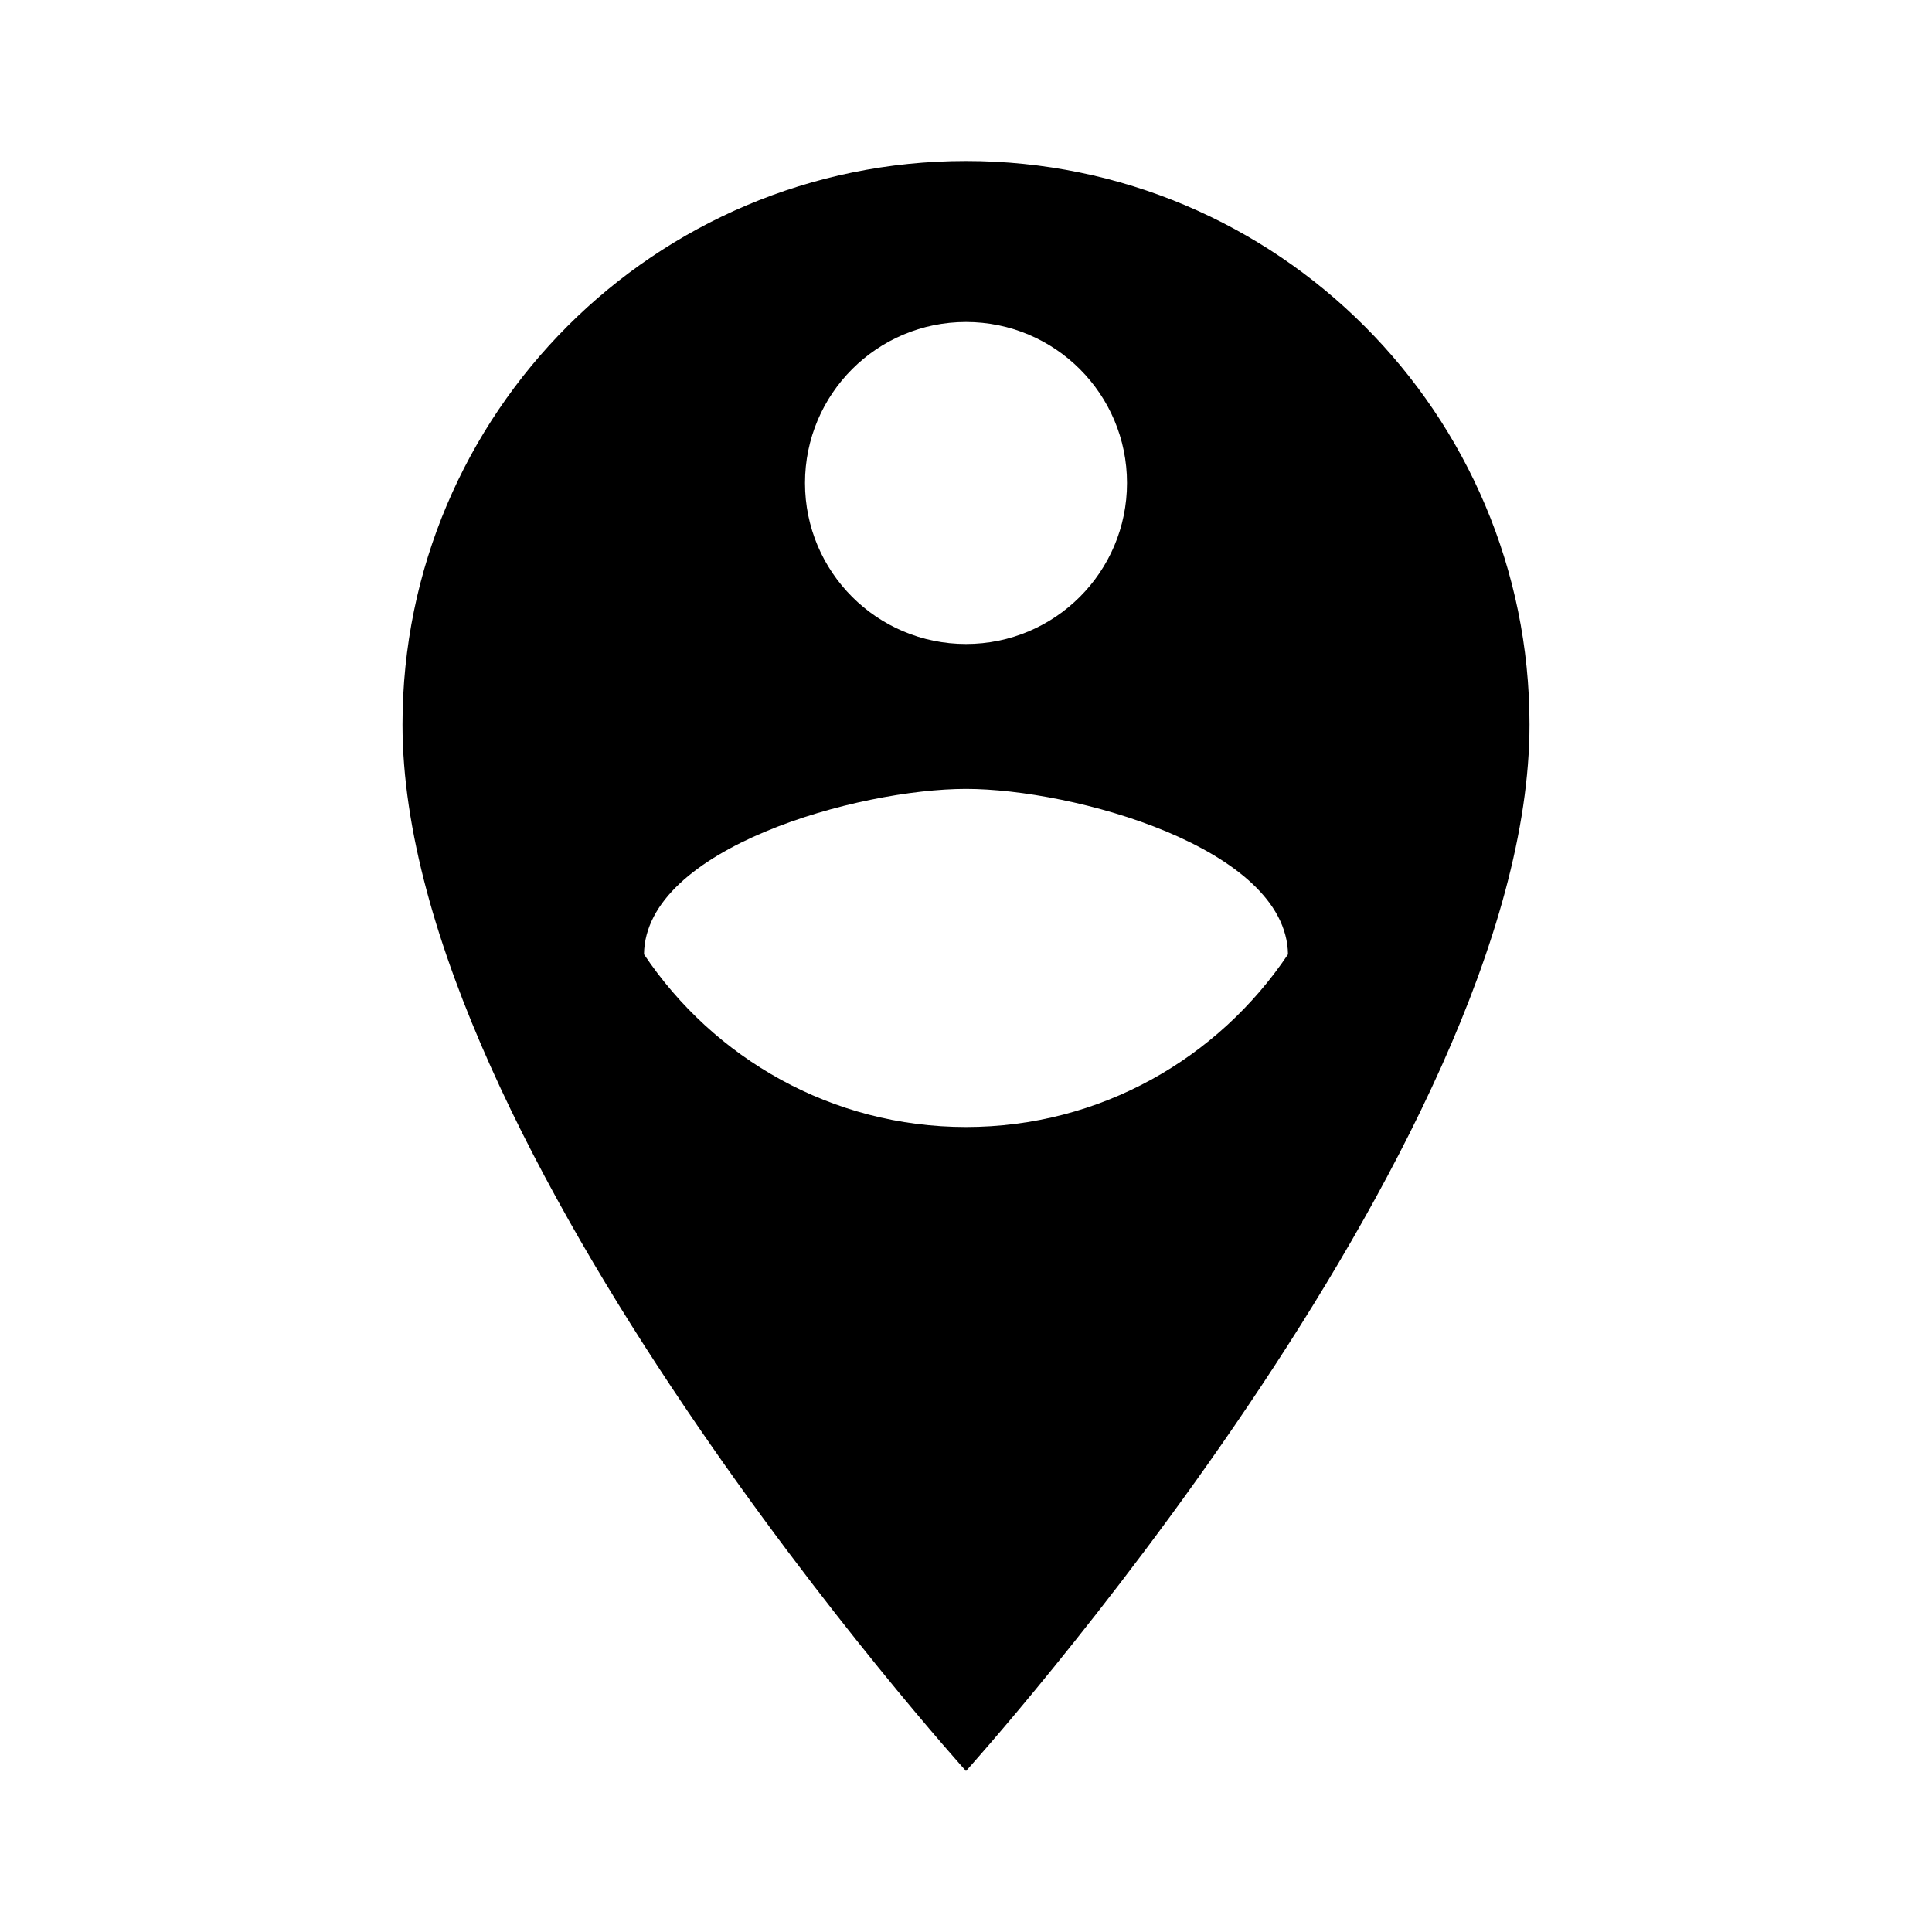
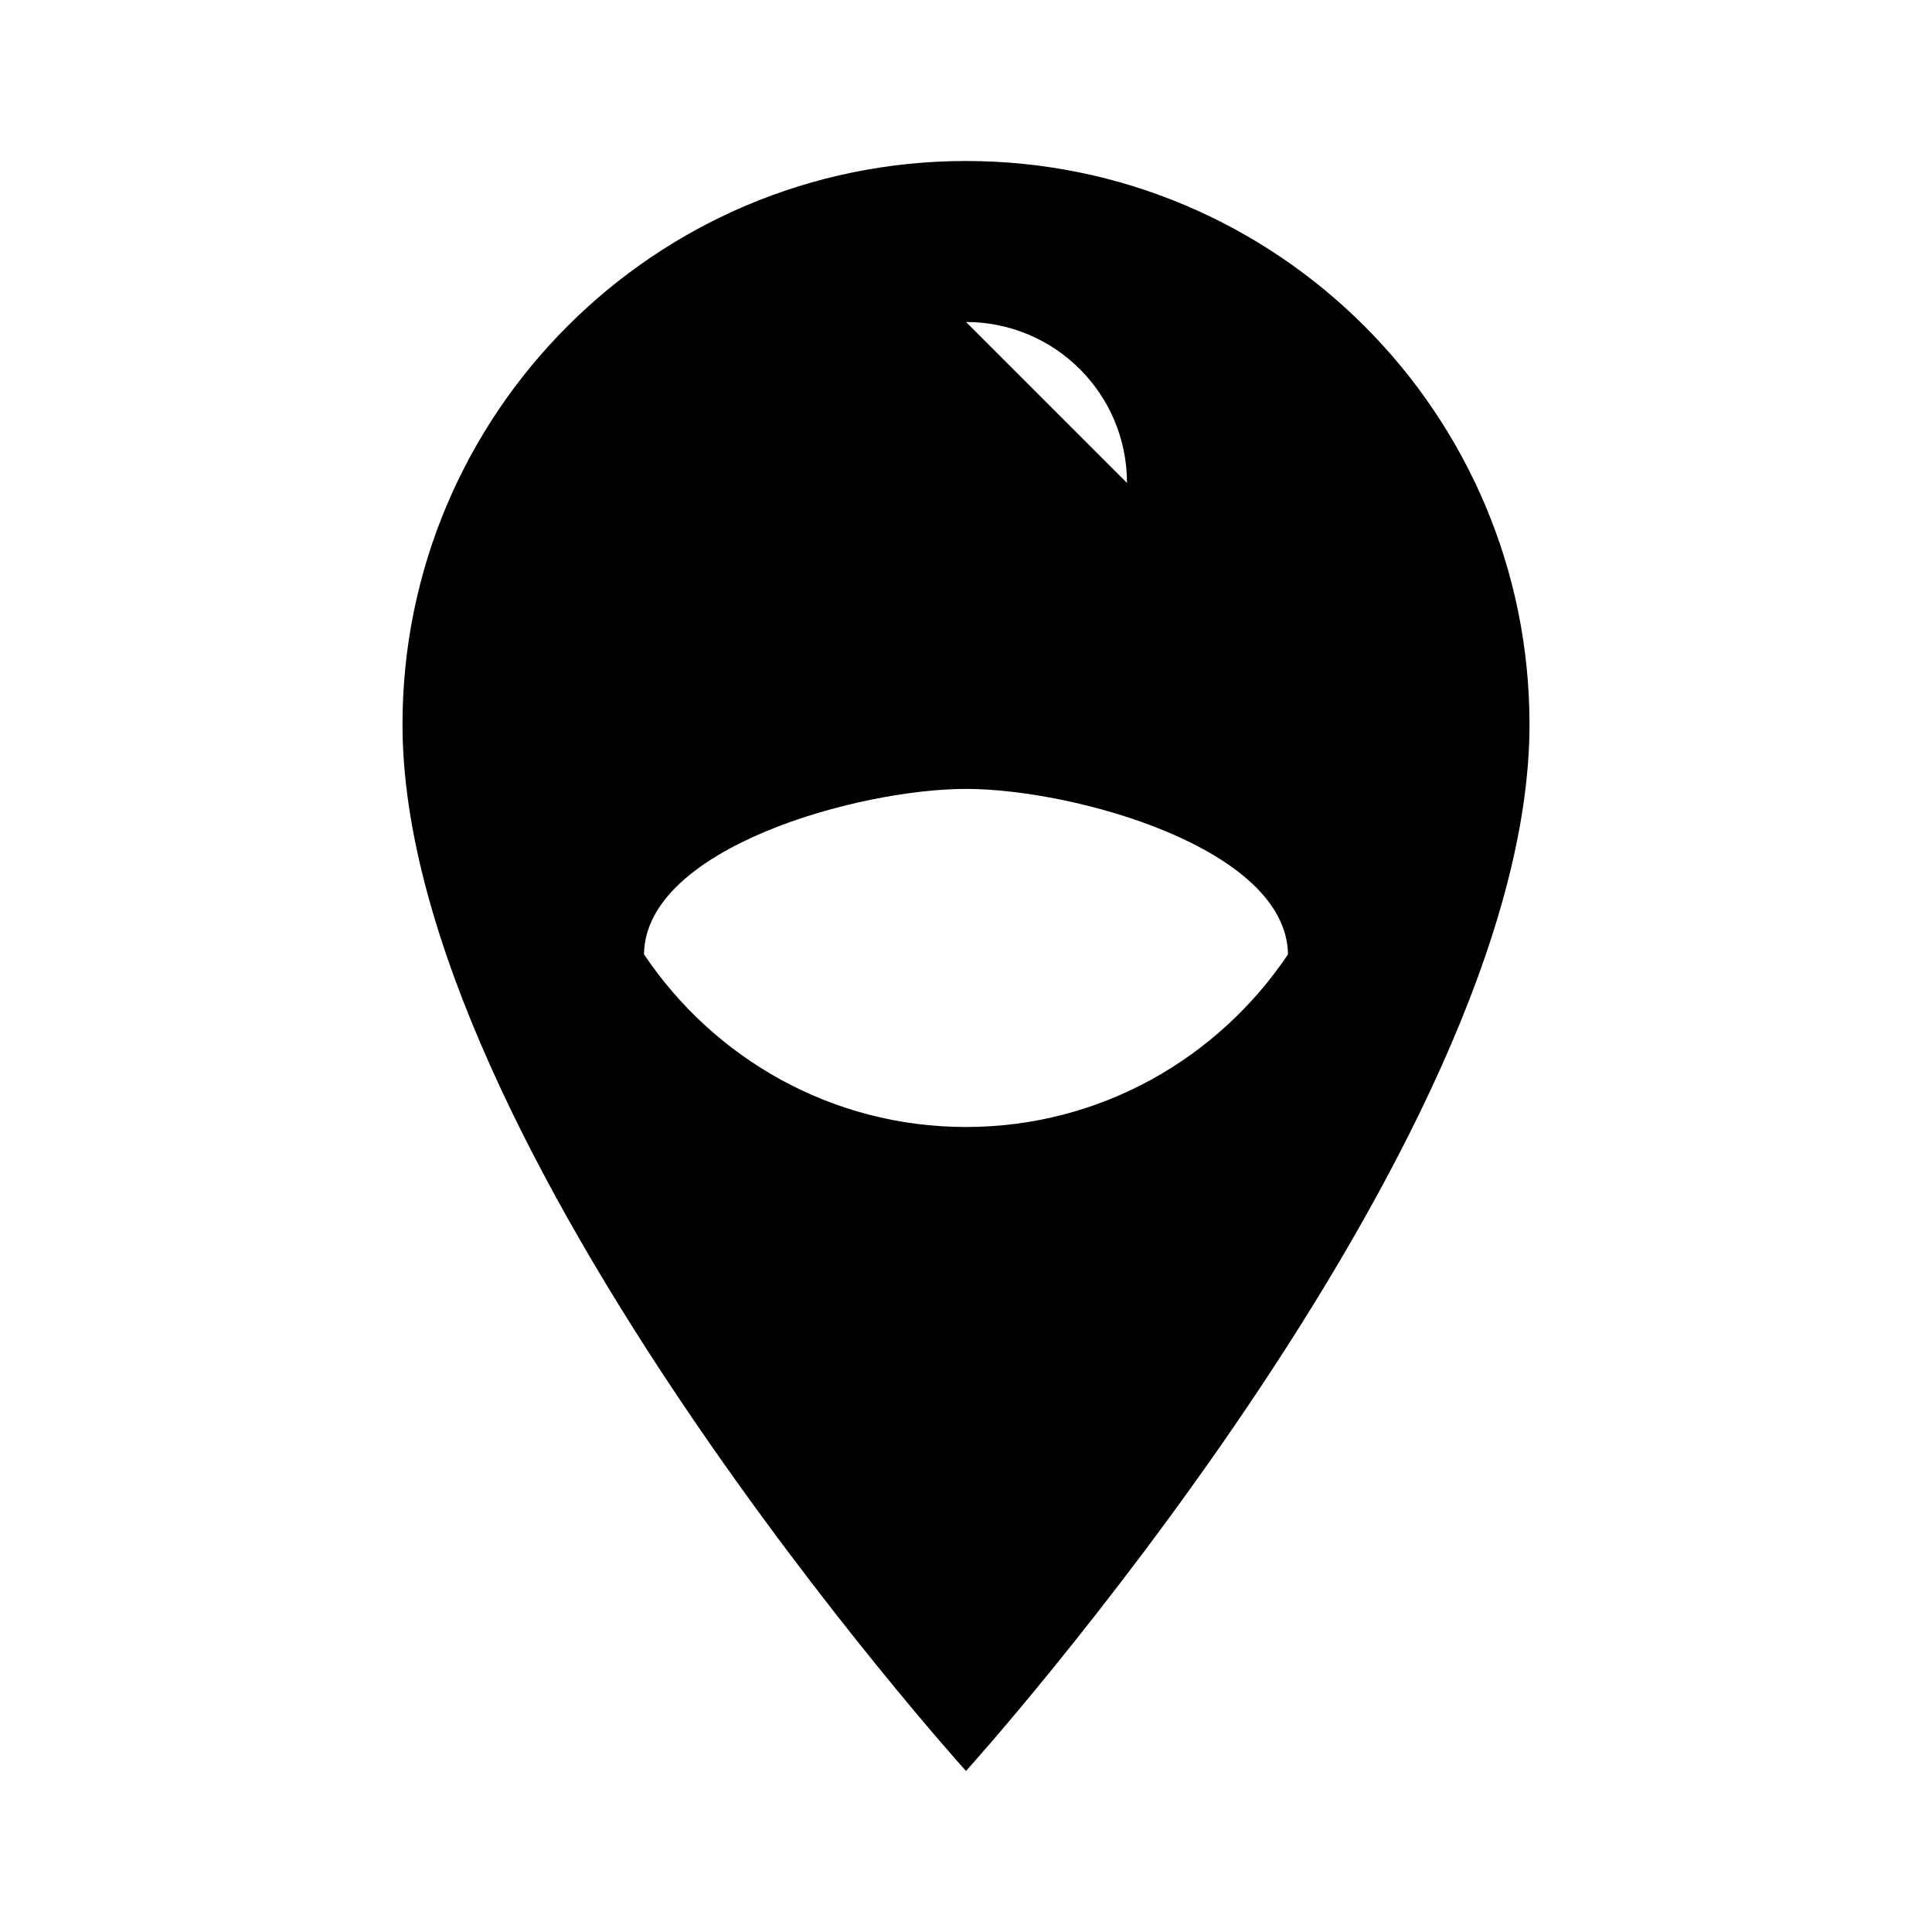
<svg xmlns="http://www.w3.org/2000/svg" width="48" height="48" viewBox="0 0 48 48">
-   <path d="M24 4c-7.73 0-14 6.27-14 14 0 10.5 14 26 14 26s14-15.5 14-26c0-7.73-6.27-14-14-14zm0 4c2.21 0 4 1.79 4 4s-1.79 4-4 4-4-1.79-4-4 1.79-4 4-4zm0 20c-3.34 0-6.27-1.71-8-4.29.03-2.65 5.34-4.11 8-4.11s7.96 1.46 8 4.11C30.27 26.29 27.34 28 24 28z" />
+   <path d="M24 4c-7.73 0-14 6.27-14 14 0 10.5 14 26 14 26s14-15.5 14-26c0-7.73-6.27-14-14-14zm0 4c2.21 0 4 1.79 4 4zm0 20c-3.34 0-6.27-1.71-8-4.29.03-2.65 5.34-4.11 8-4.11s7.96 1.46 8 4.11C30.27 26.29 27.34 28 24 28z" />
</svg>